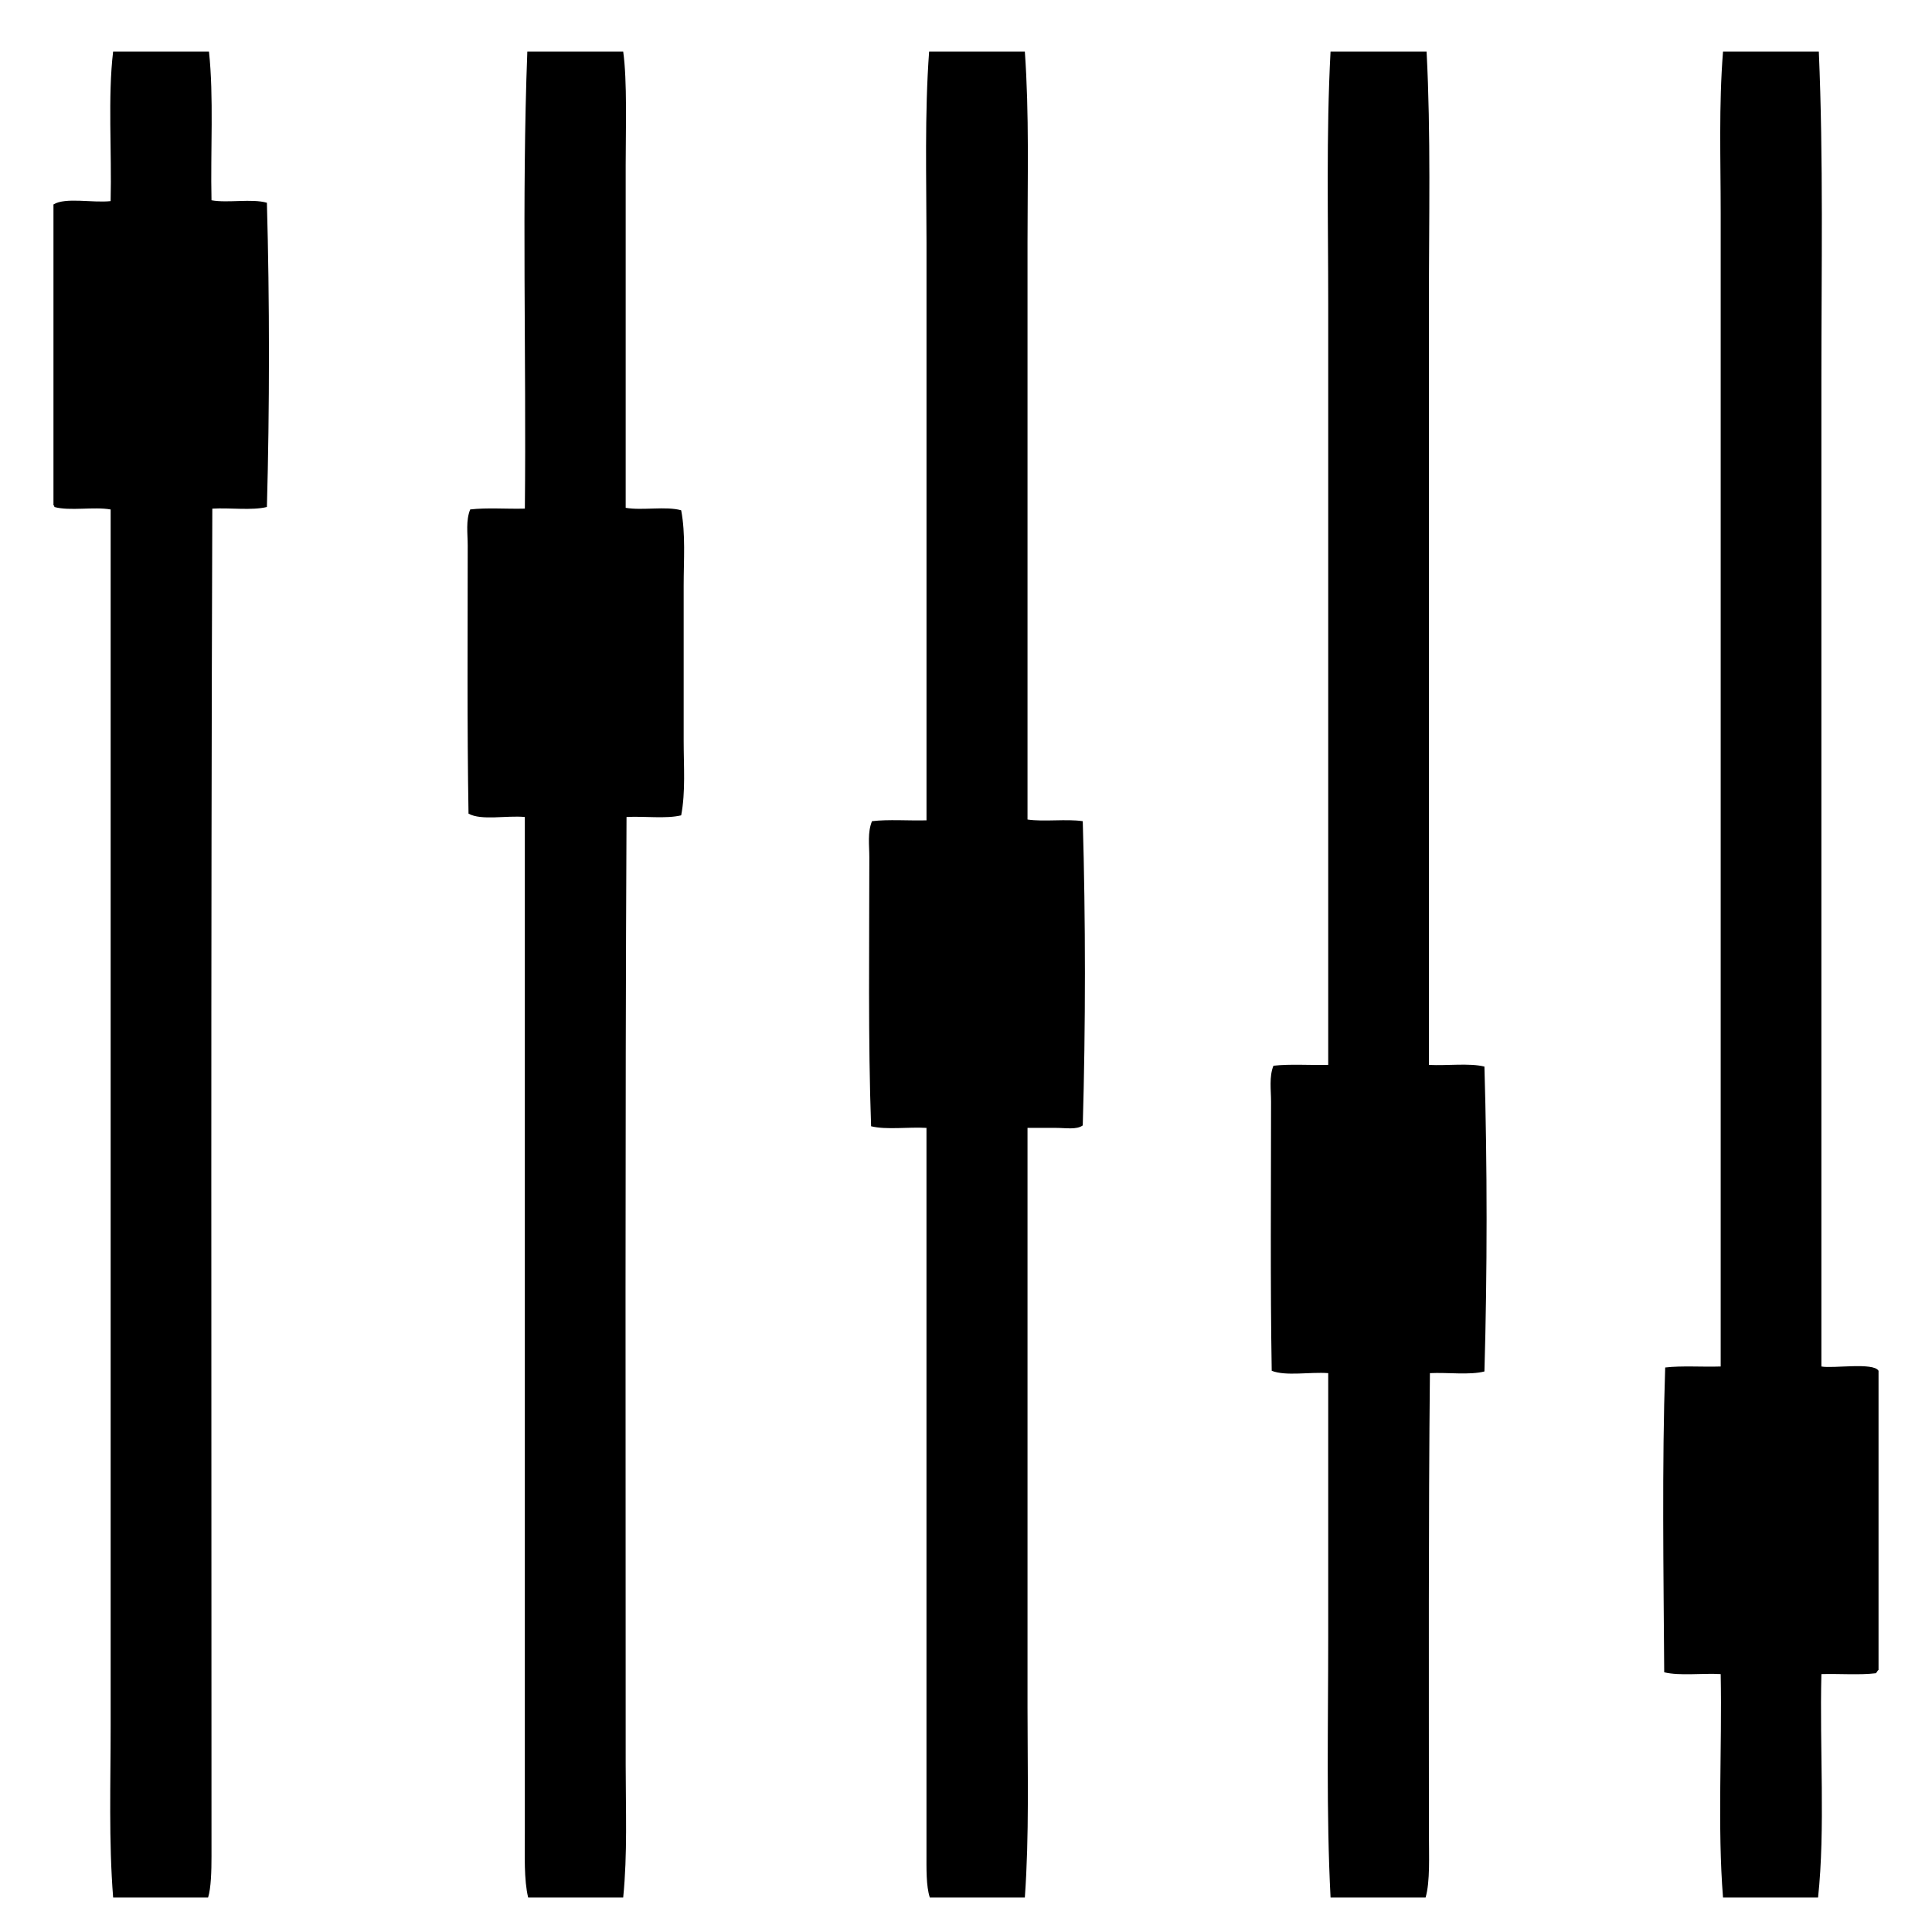
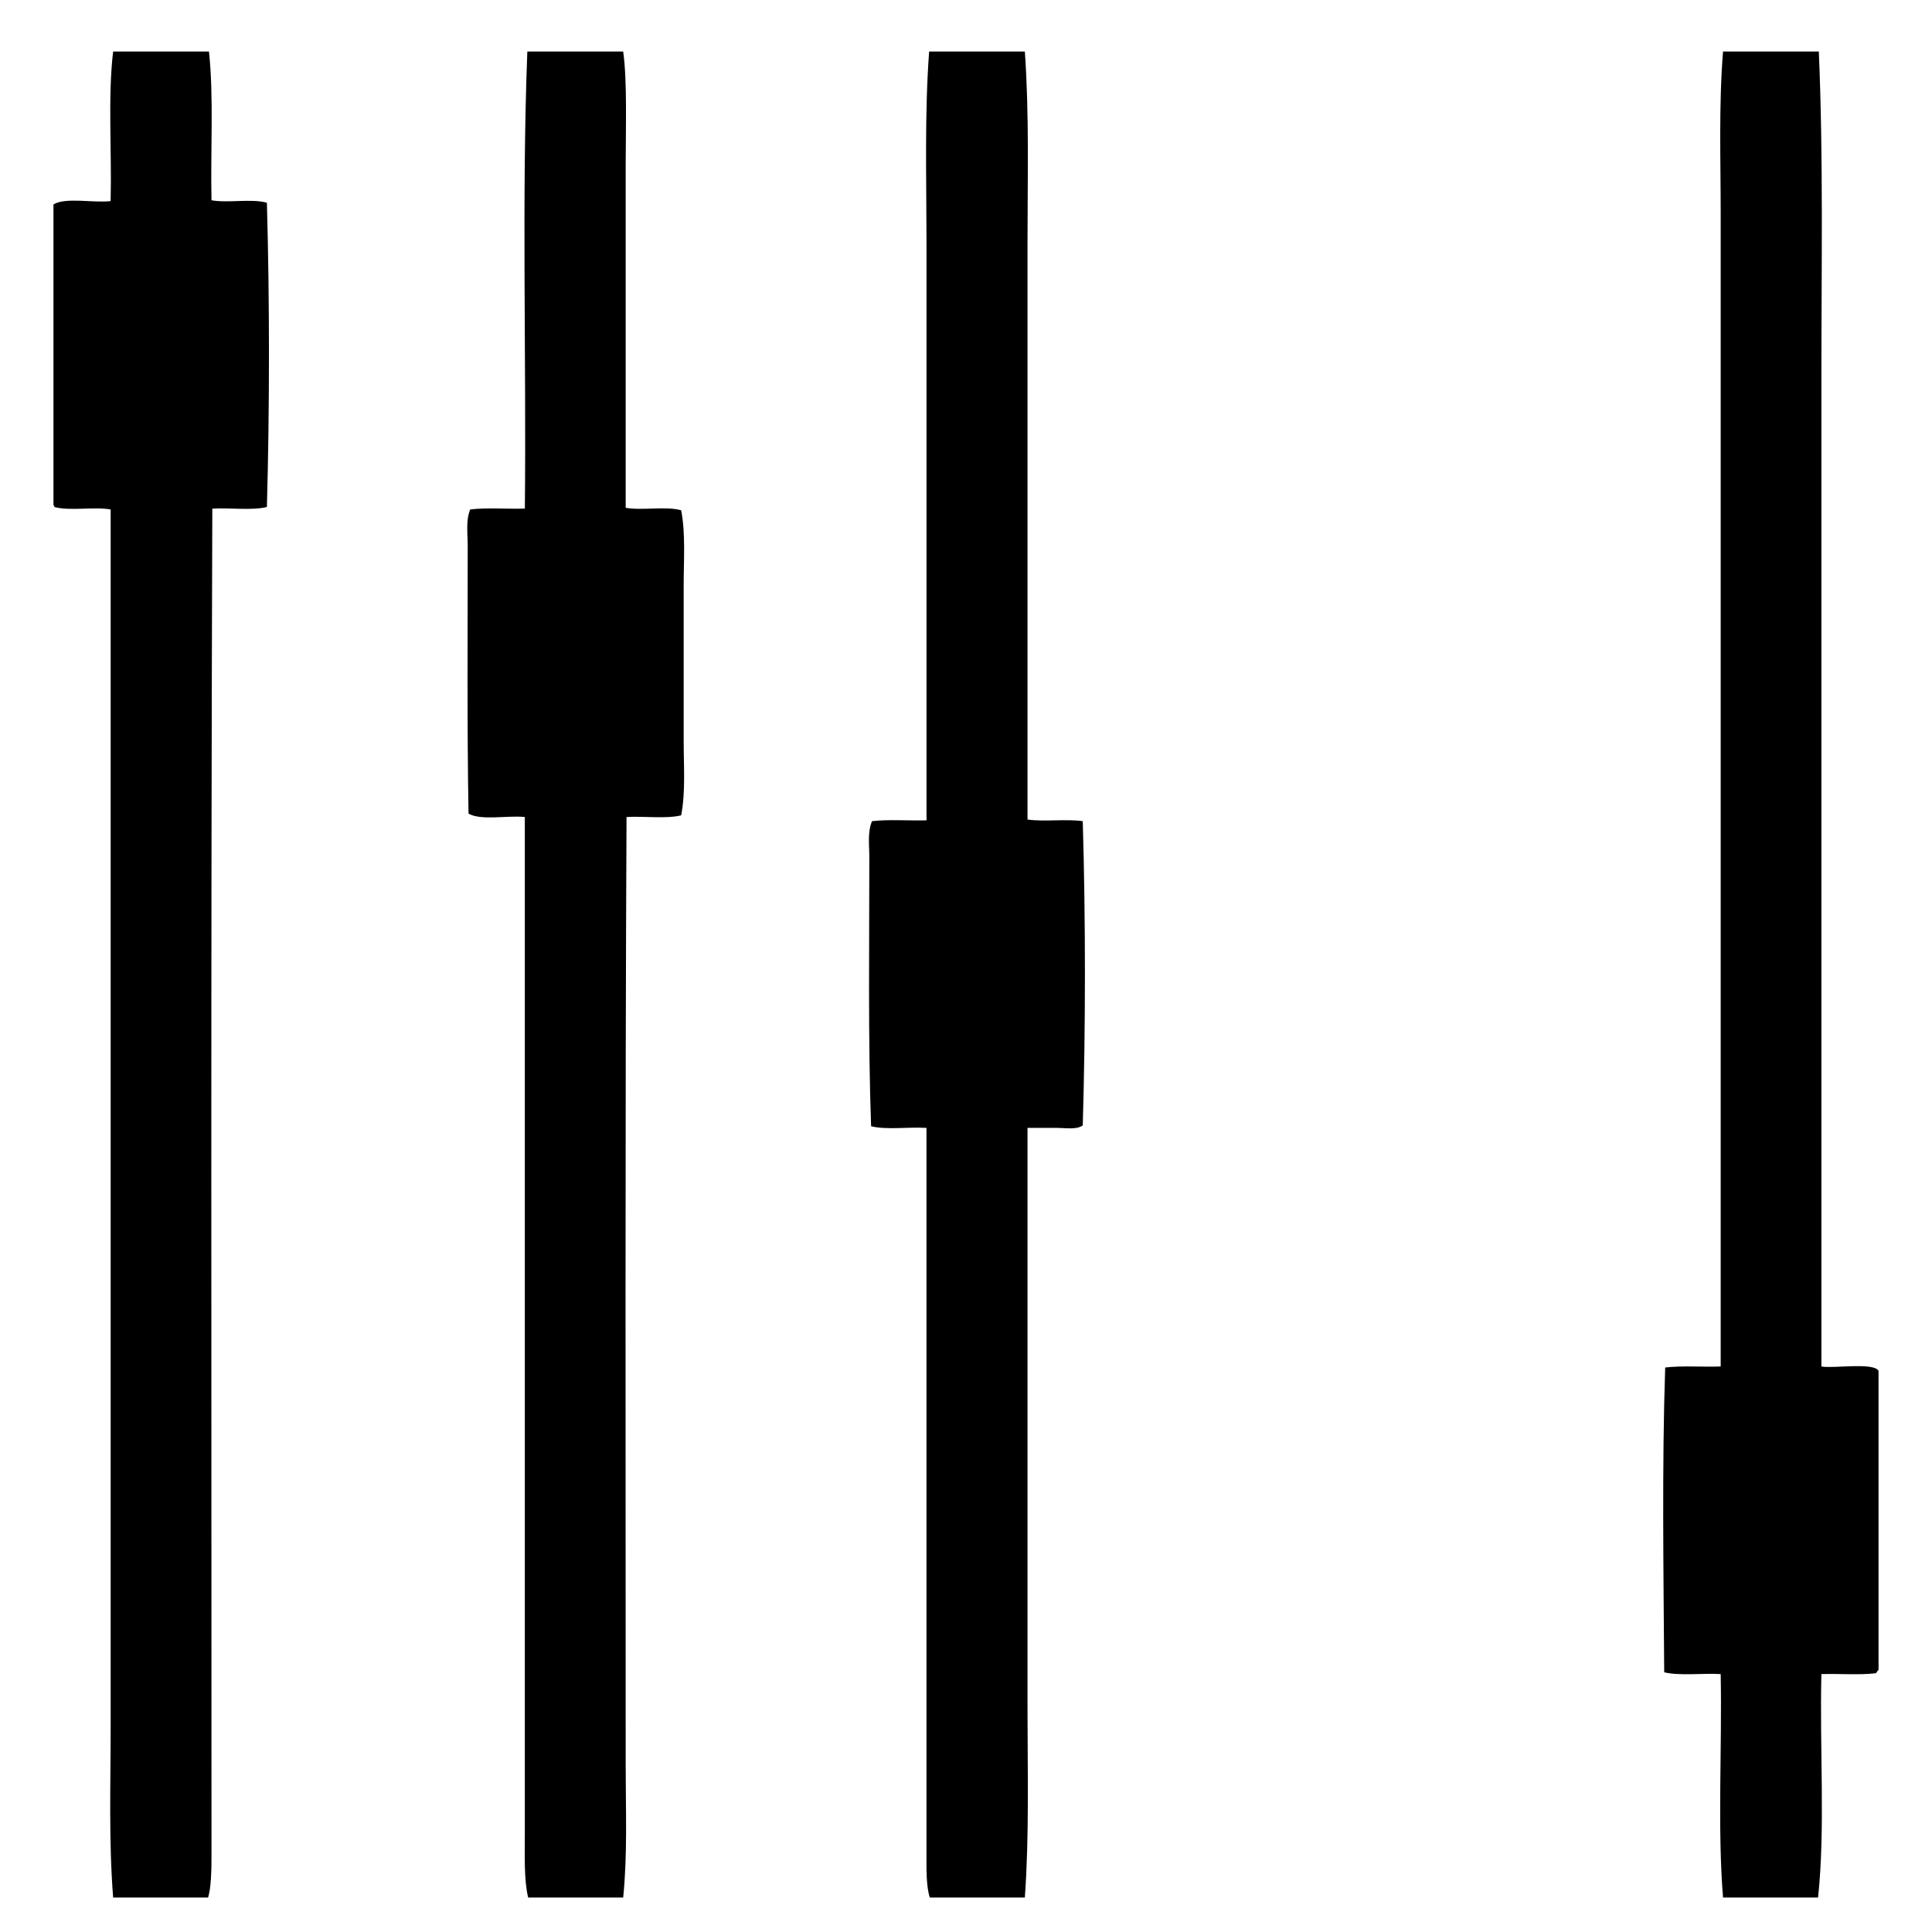
<svg xmlns="http://www.w3.org/2000/svg" fill="#000000" width="800px" height="800px" version="1.1" viewBox="144 144 512 512">
  <g fill-rule="evenodd">
    <path d="m173.98 157.66h25.398c1.301 12.051 0.379 26.309 0.672 39.414 4.293 0.789 10.711-0.5 14.68 0.66 0.727 25.73 0.73 54.664 0 80.621-3.969 0.988-9.77 0.156-14.465 0.441-0.418 117.47-0.215 238.28-0.215 357.15 0 3.848-0.117 8.383-0.906 10.922h-25.16c-1.188-14.992-0.66-30.27-0.66-45.438v-322.41c-4.41-0.805-10.879 0.48-14.93-0.664 0.039-0.262-0.062-0.422-0.227-0.441v-79.738c3.223-1.965 10.41-0.352 15.148-0.883 0.336-13.098-0.773-27.637 0.664-39.633z" />
    <path d="m283.75 157.66h25.402c1.094 7.723 0.66 20.902 0.66 30.051v90.863c4.332 0.777 10.715-0.492 14.707 0.66 1.199 6.289 0.66 13.141 0.66 20.035v40.988c0 6.805 0.535 13.562-0.66 19.816-3.996 0.973-9.77 0.18-14.484 0.441-0.398 82.992-0.223 167.49-0.223 251.2 0 11.793 0.5 23.574-0.66 35.145h-25.184c-1.137-4.684-0.883-11.176-0.883-17.168v-269.18c-4.828-0.457-11.527 1.004-14.922-0.887-0.398-23.023-0.215-47.918-0.215-71.062 0-3.238-0.539-6.594 0.66-9.551 4.41-0.527 9.73-0.09 14.484-0.223 0.41-40.191-0.844-82.164 0.656-121.13z" />
    <path d="m390.23 157.66h25.363c1.176 16.582 0.707 33.594 0.707 50.551v152.97c4.324 0.648 10.289-0.207 14.641 0.441 0.762 25.73 0.766 54.664 0 80.625-1.641 1.195-4.465 0.656-7.082 0.656h-7.559v153.68c0 16.848 0.473 33.789-0.707 50.285h-25.184c-0.996-3.094-0.883-7.559-0.883-11.984v-191.98c-4.769-0.289-10.66 0.57-14.676-0.434-0.82-22.695-0.469-48.117-0.469-71.266 0-3.281-0.516-6.613 0.707-9.582 4.363-0.523 9.684-0.098 14.445-0.223v-153.2c-0.012-16.953-0.523-33.957 0.695-50.547z" />
-     <path d="m496.61 157.66h25.449c1.152 21.992 0.613 44.445 0.621 66.801 0 66.867-0.004 134.71 0 201.75 4.801 0.258 10.676-0.543 14.707 0.441 0.766 25.789 0.766 54.801 0 80.801-3.953 1.012-9.742 0.211-14.445 0.441-0.395 39.176-0.266 81.379-0.262 122.06 0 5.875 0.344 12.688-0.883 16.906h-25.184c-1.16-22.363-0.621-45.715-0.621-69.043v-69.922c-4.832-0.363-11.215 0.863-14.973-0.621-0.395-23.109-0.176-48.055-0.176-71.285 0-3.238-0.535-6.602 0.629-9.559 4.418-0.5 9.742-0.105 14.52-0.223-0.004-67.035 0-134.89 0-201.75 0-22.348-0.551-44.82 0.617-66.797z" />
    <path d="m600.62 157.66h25.387c1.219 28.582 0.68 57.602 0.68 86.613v261.86c3.012 0.598 13.887-1.18 15.145 1.148v79.258c-0.273 0.172-0.434 0.613-0.695 0.883-4.328 0.523-9.691 0.09-14.449 0.227-0.492 19.531 1.066 41.09-0.883 59.219h-25.184c-1.5-18.484-0.238-39.66-0.621-59.219-4.875-0.289-10.832 0.523-14.969-0.473-0.176-26.449-0.613-54.941 0.262-80.777 4.418-0.52 9.855-0.102 14.707-0.266v-305.5c0-14.387-0.523-28.762 0.621-42.973z" />
  </g>
</svg>